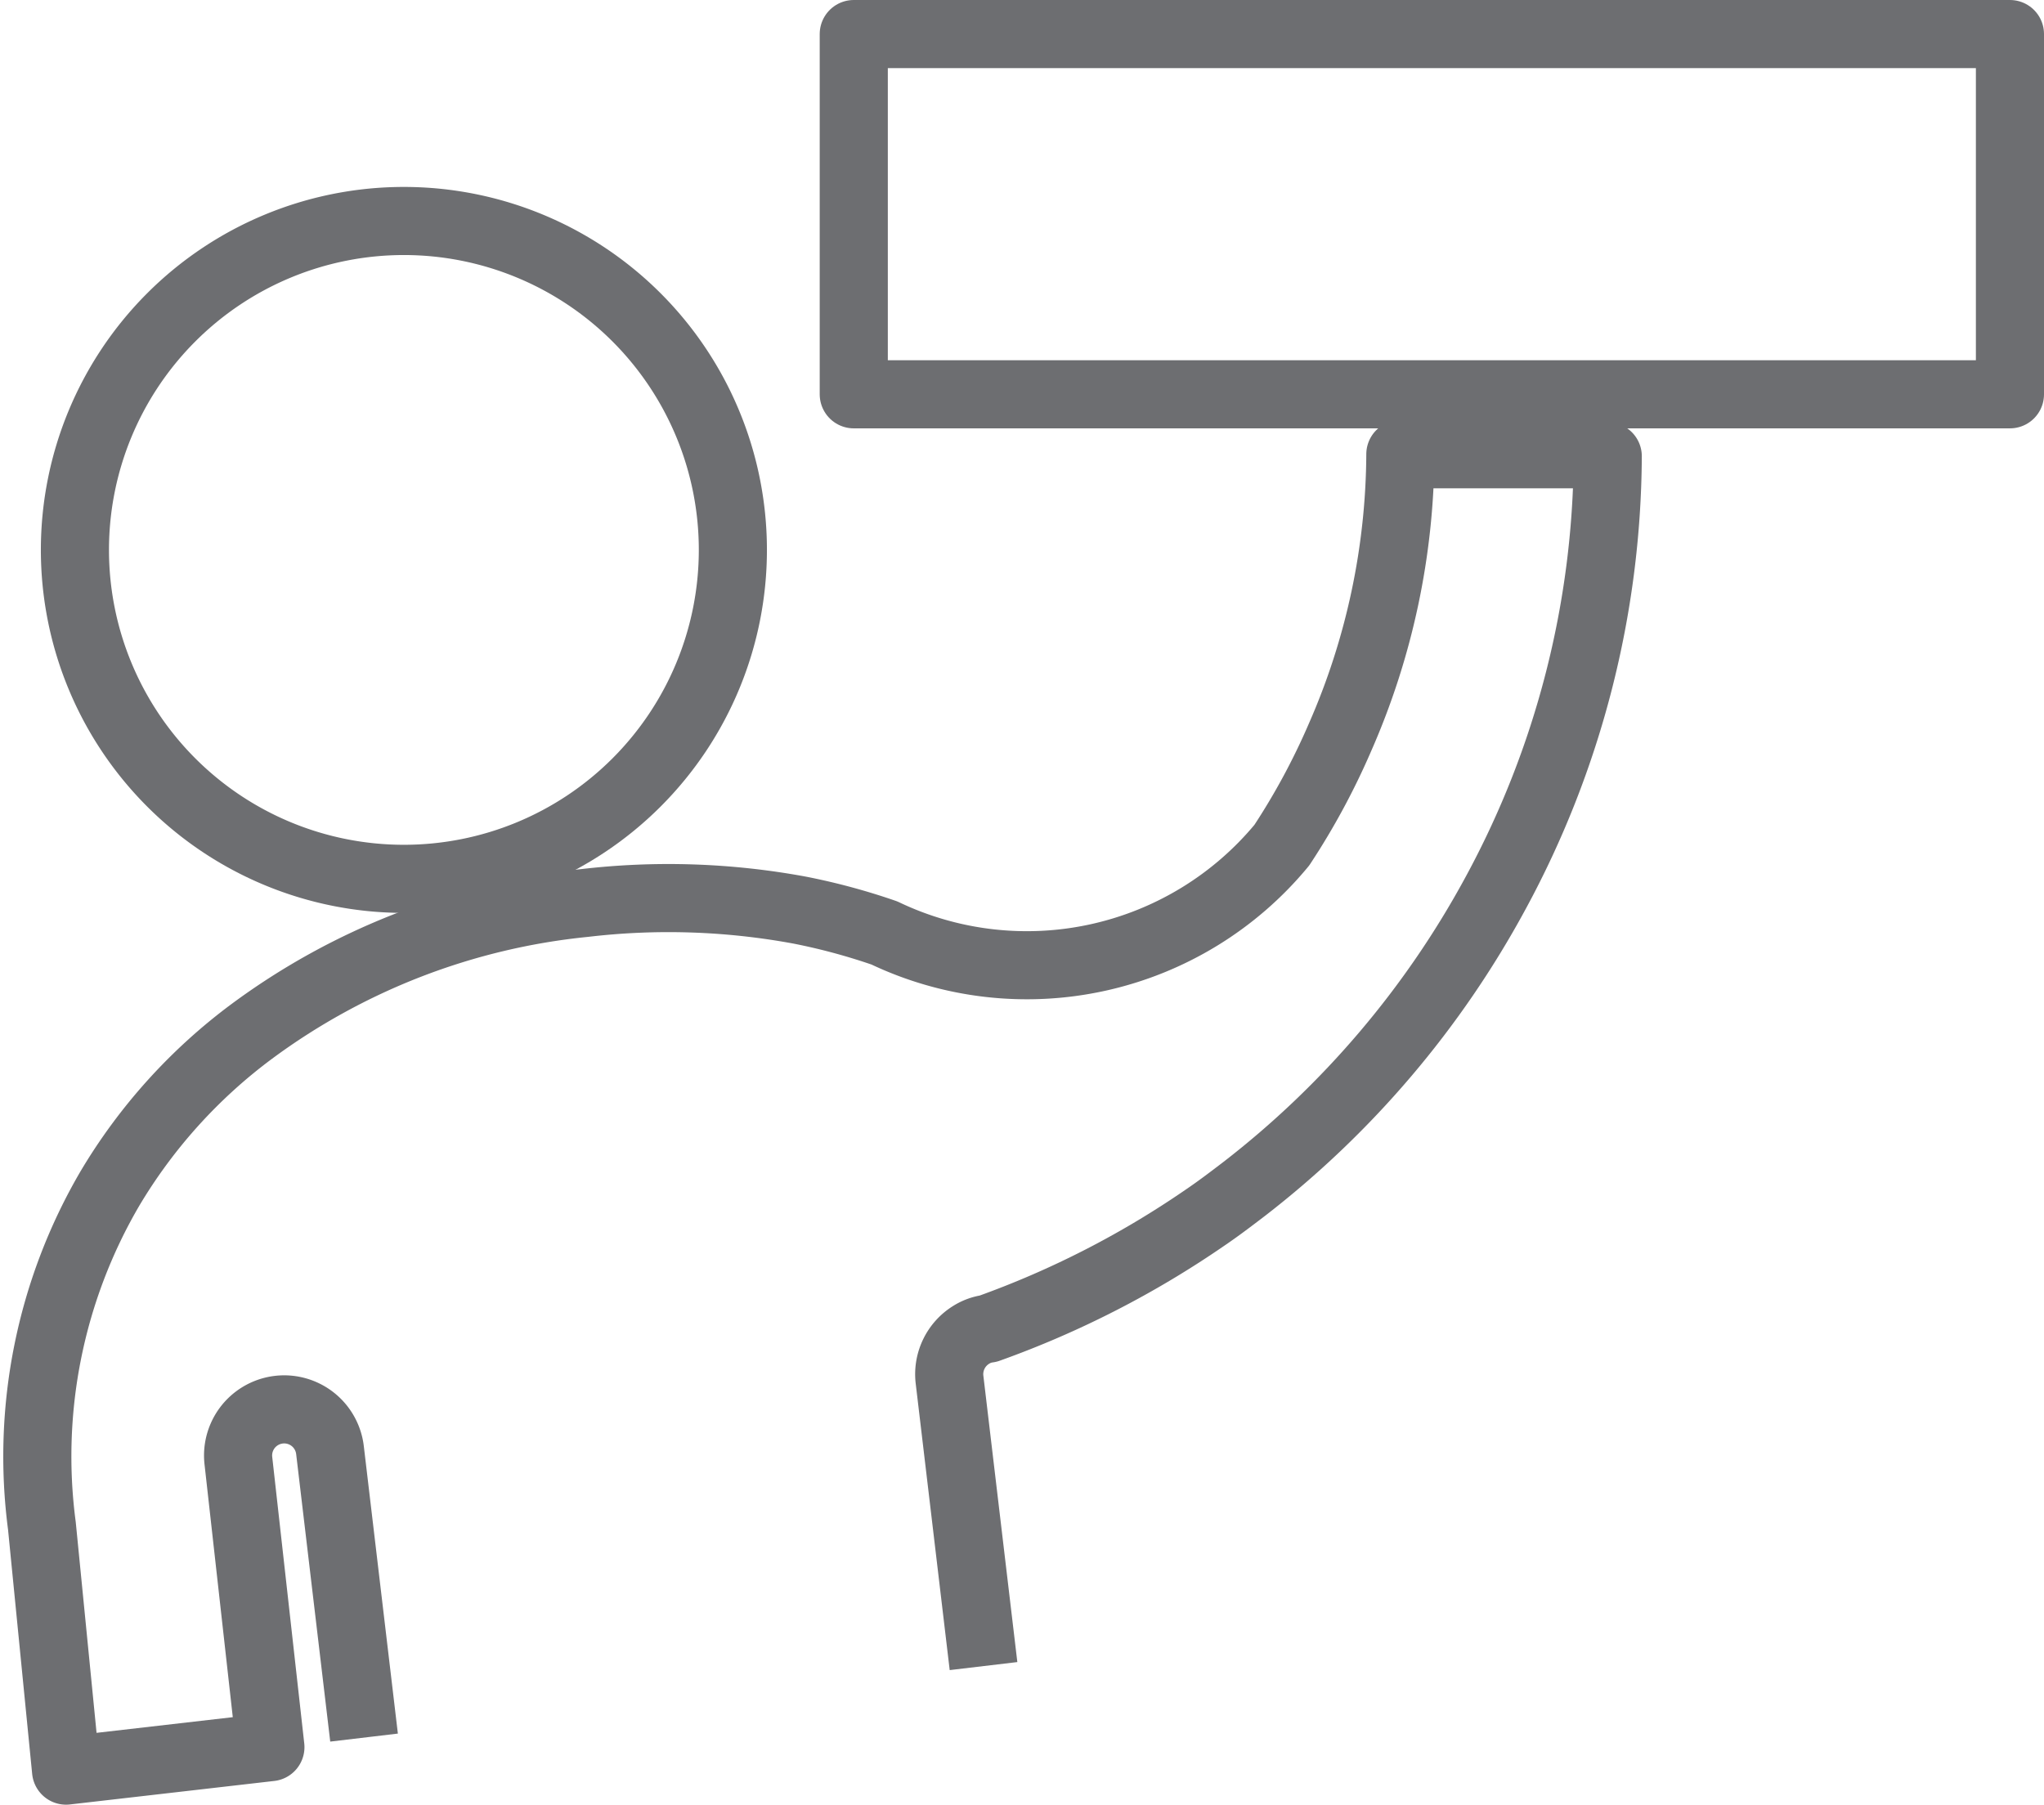
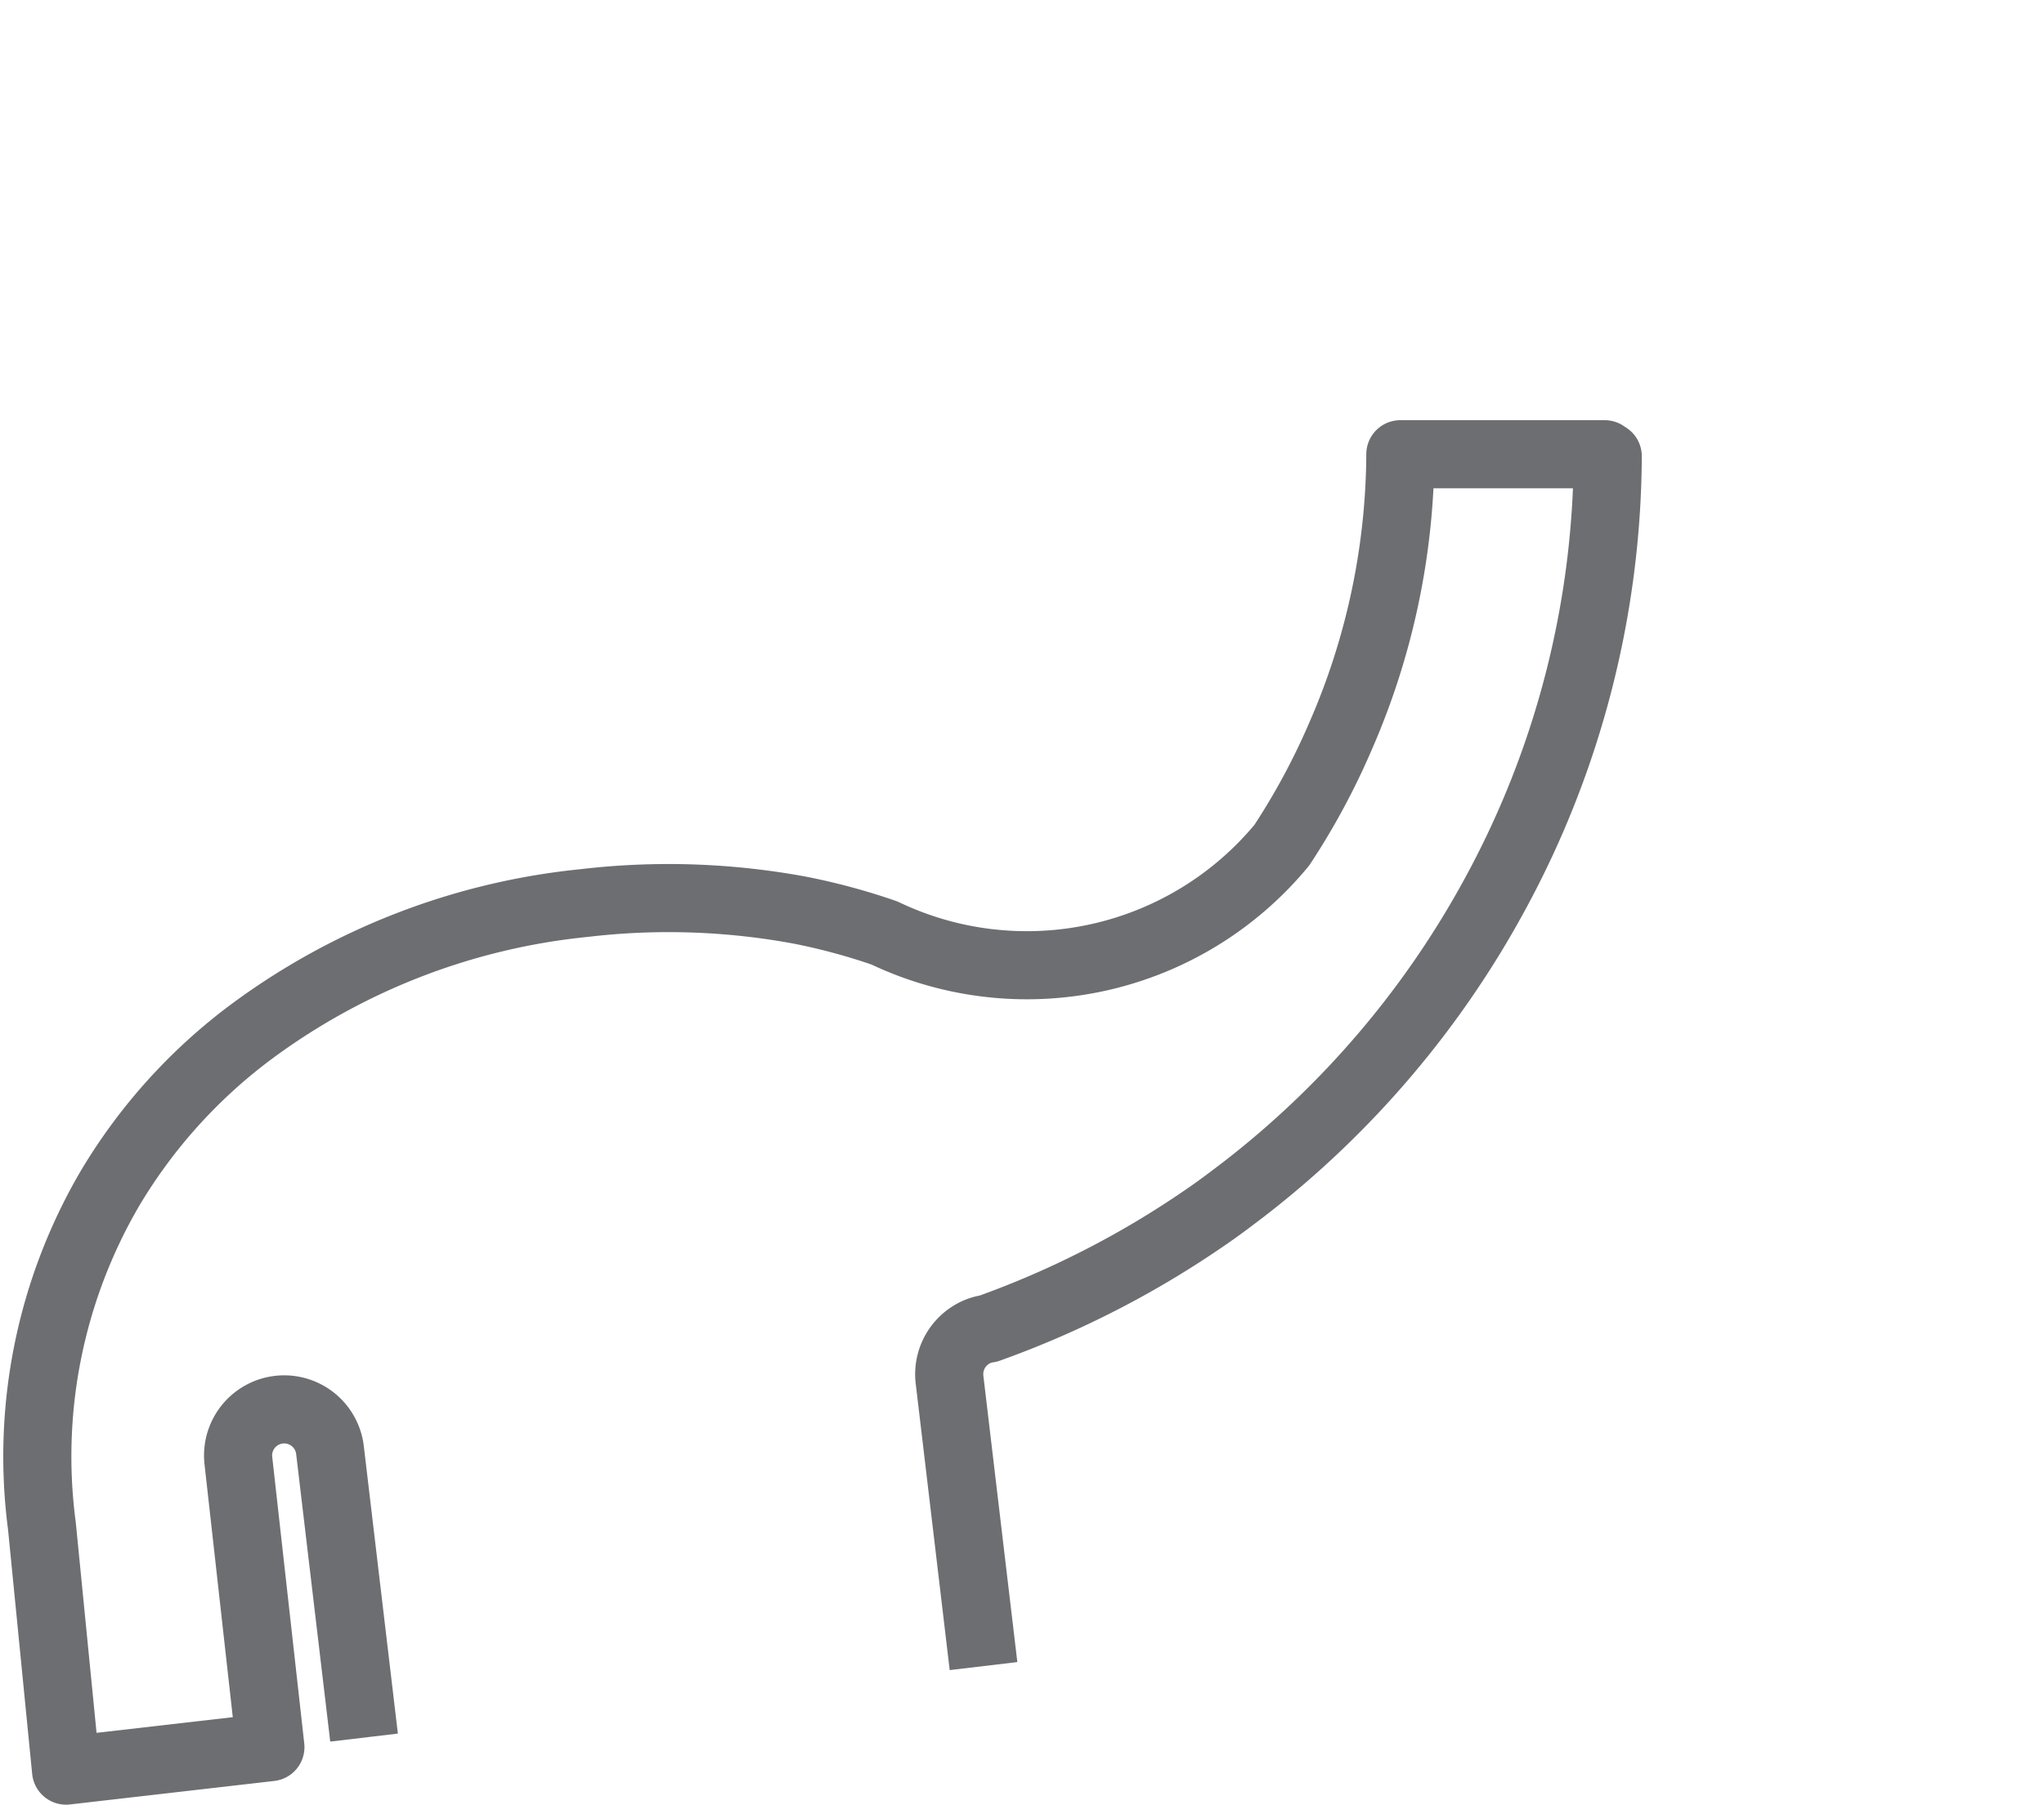
<svg xmlns="http://www.w3.org/2000/svg" viewBox="0 0 60.02 53.02">
  <defs>
    <style>.cls-1{fill:none;stroke:#6d6e71;stroke-linejoin:round;stroke-width:2px;}</style>
  </defs>
  <g id="Layer_2" data-name="Layer 2">
    <g id="Layer_1-2" data-name="Layer 1">
-       <rect class="cls-1" x="25.07" y="1" width="33.95" height="10.58" />
-       <path class="cls-1" d="M11.86,25.81A9.66,9.66,0,1,0,2.2,16.15,9.66,9.66,0,0,0,11.86,25.81Z" />
      <path class="cls-1" d="M28.88,48.93l-1-8.43a1.36,1.36,0,0,1,.64-1.3,1.25,1.25,0,0,1,.5-.18,27.58,27.58,0,0,0,6.35-3.25c.4-.27.78-.56,1.16-.85a27.55,27.55,0,0,0,7.38-8.68A27.17,27.17,0,0,0,47.21,13.4s-.07,0-.09-.06h-6l0,0a20.93,20.93,0,0,1-1.77,8.31,20.57,20.57,0,0,1-1.71,3.17,9.71,9.71,0,0,1-11.67,2.58,18.47,18.47,0,0,0-2.48-.67,21.15,21.15,0,0,0-6.33-.21,19.72,19.72,0,0,0-9.78,3.78,15.82,15.82,0,0,0-4.15,4.6,15.59,15.59,0,0,0-2,9.91L1.94,52l6-.69L7,42.9a1.35,1.35,0,0,1,2.69-.31l1,8.44" />
    </g>
  </g>
</svg>